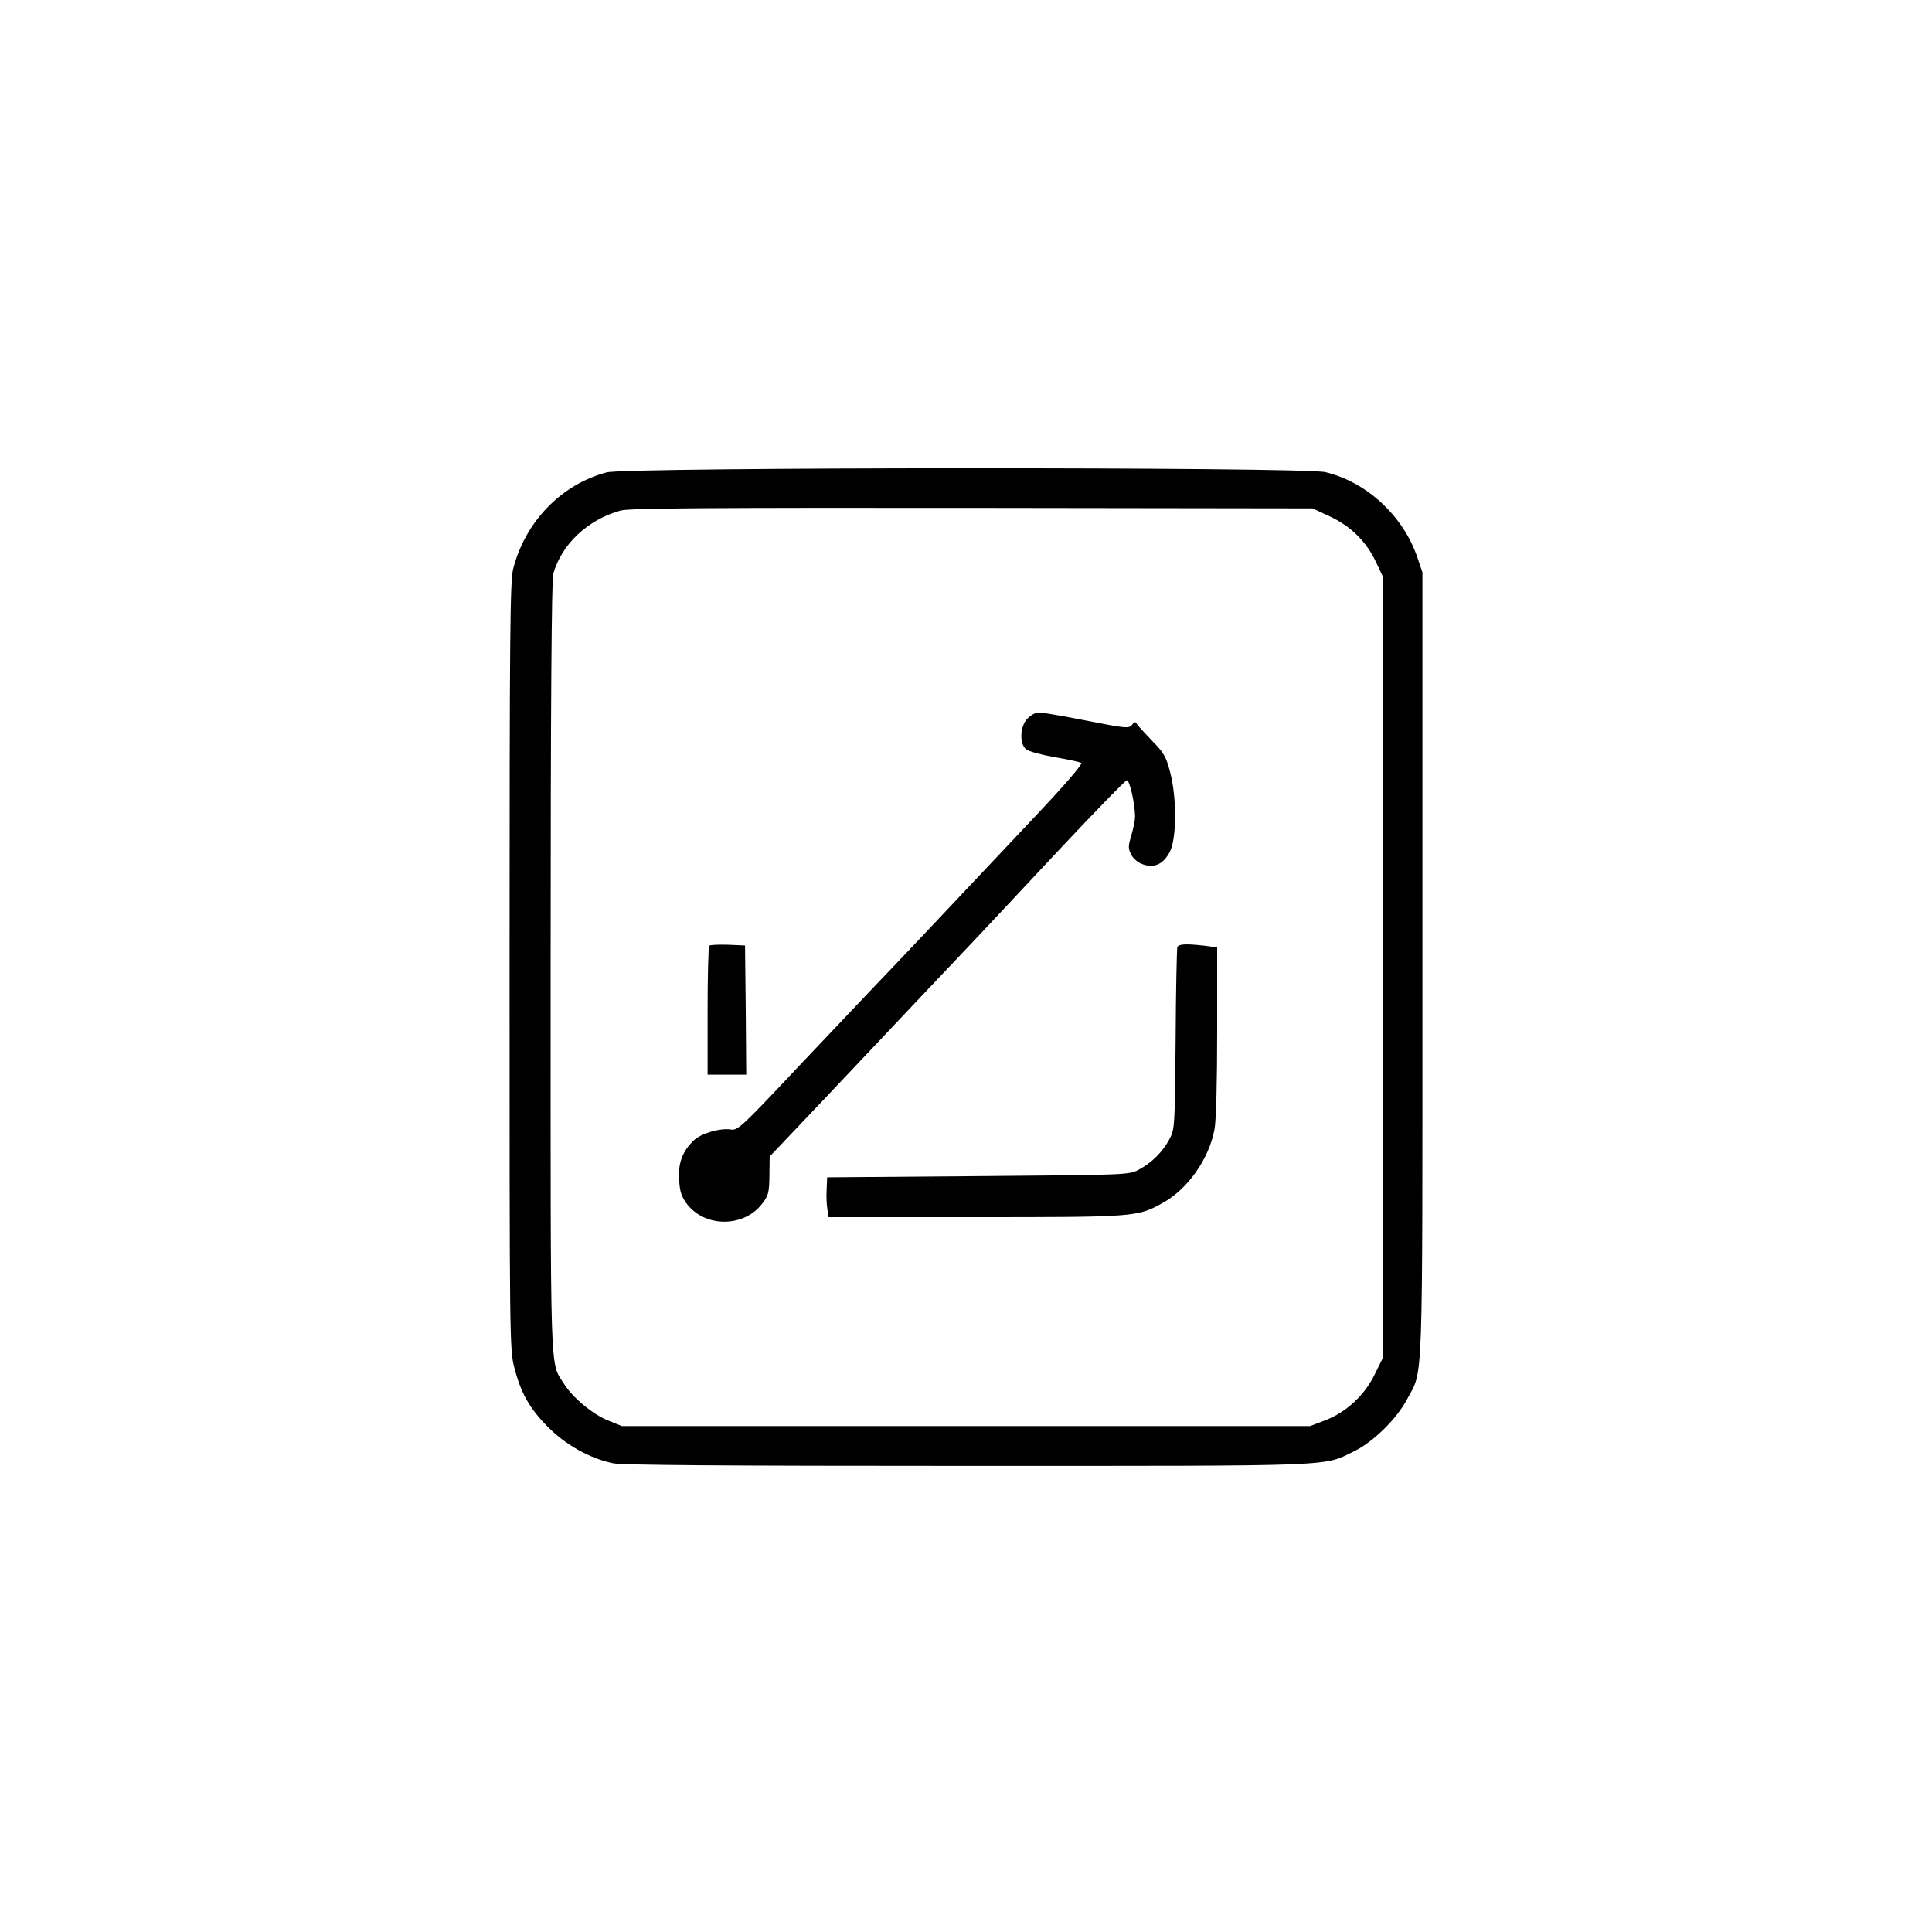
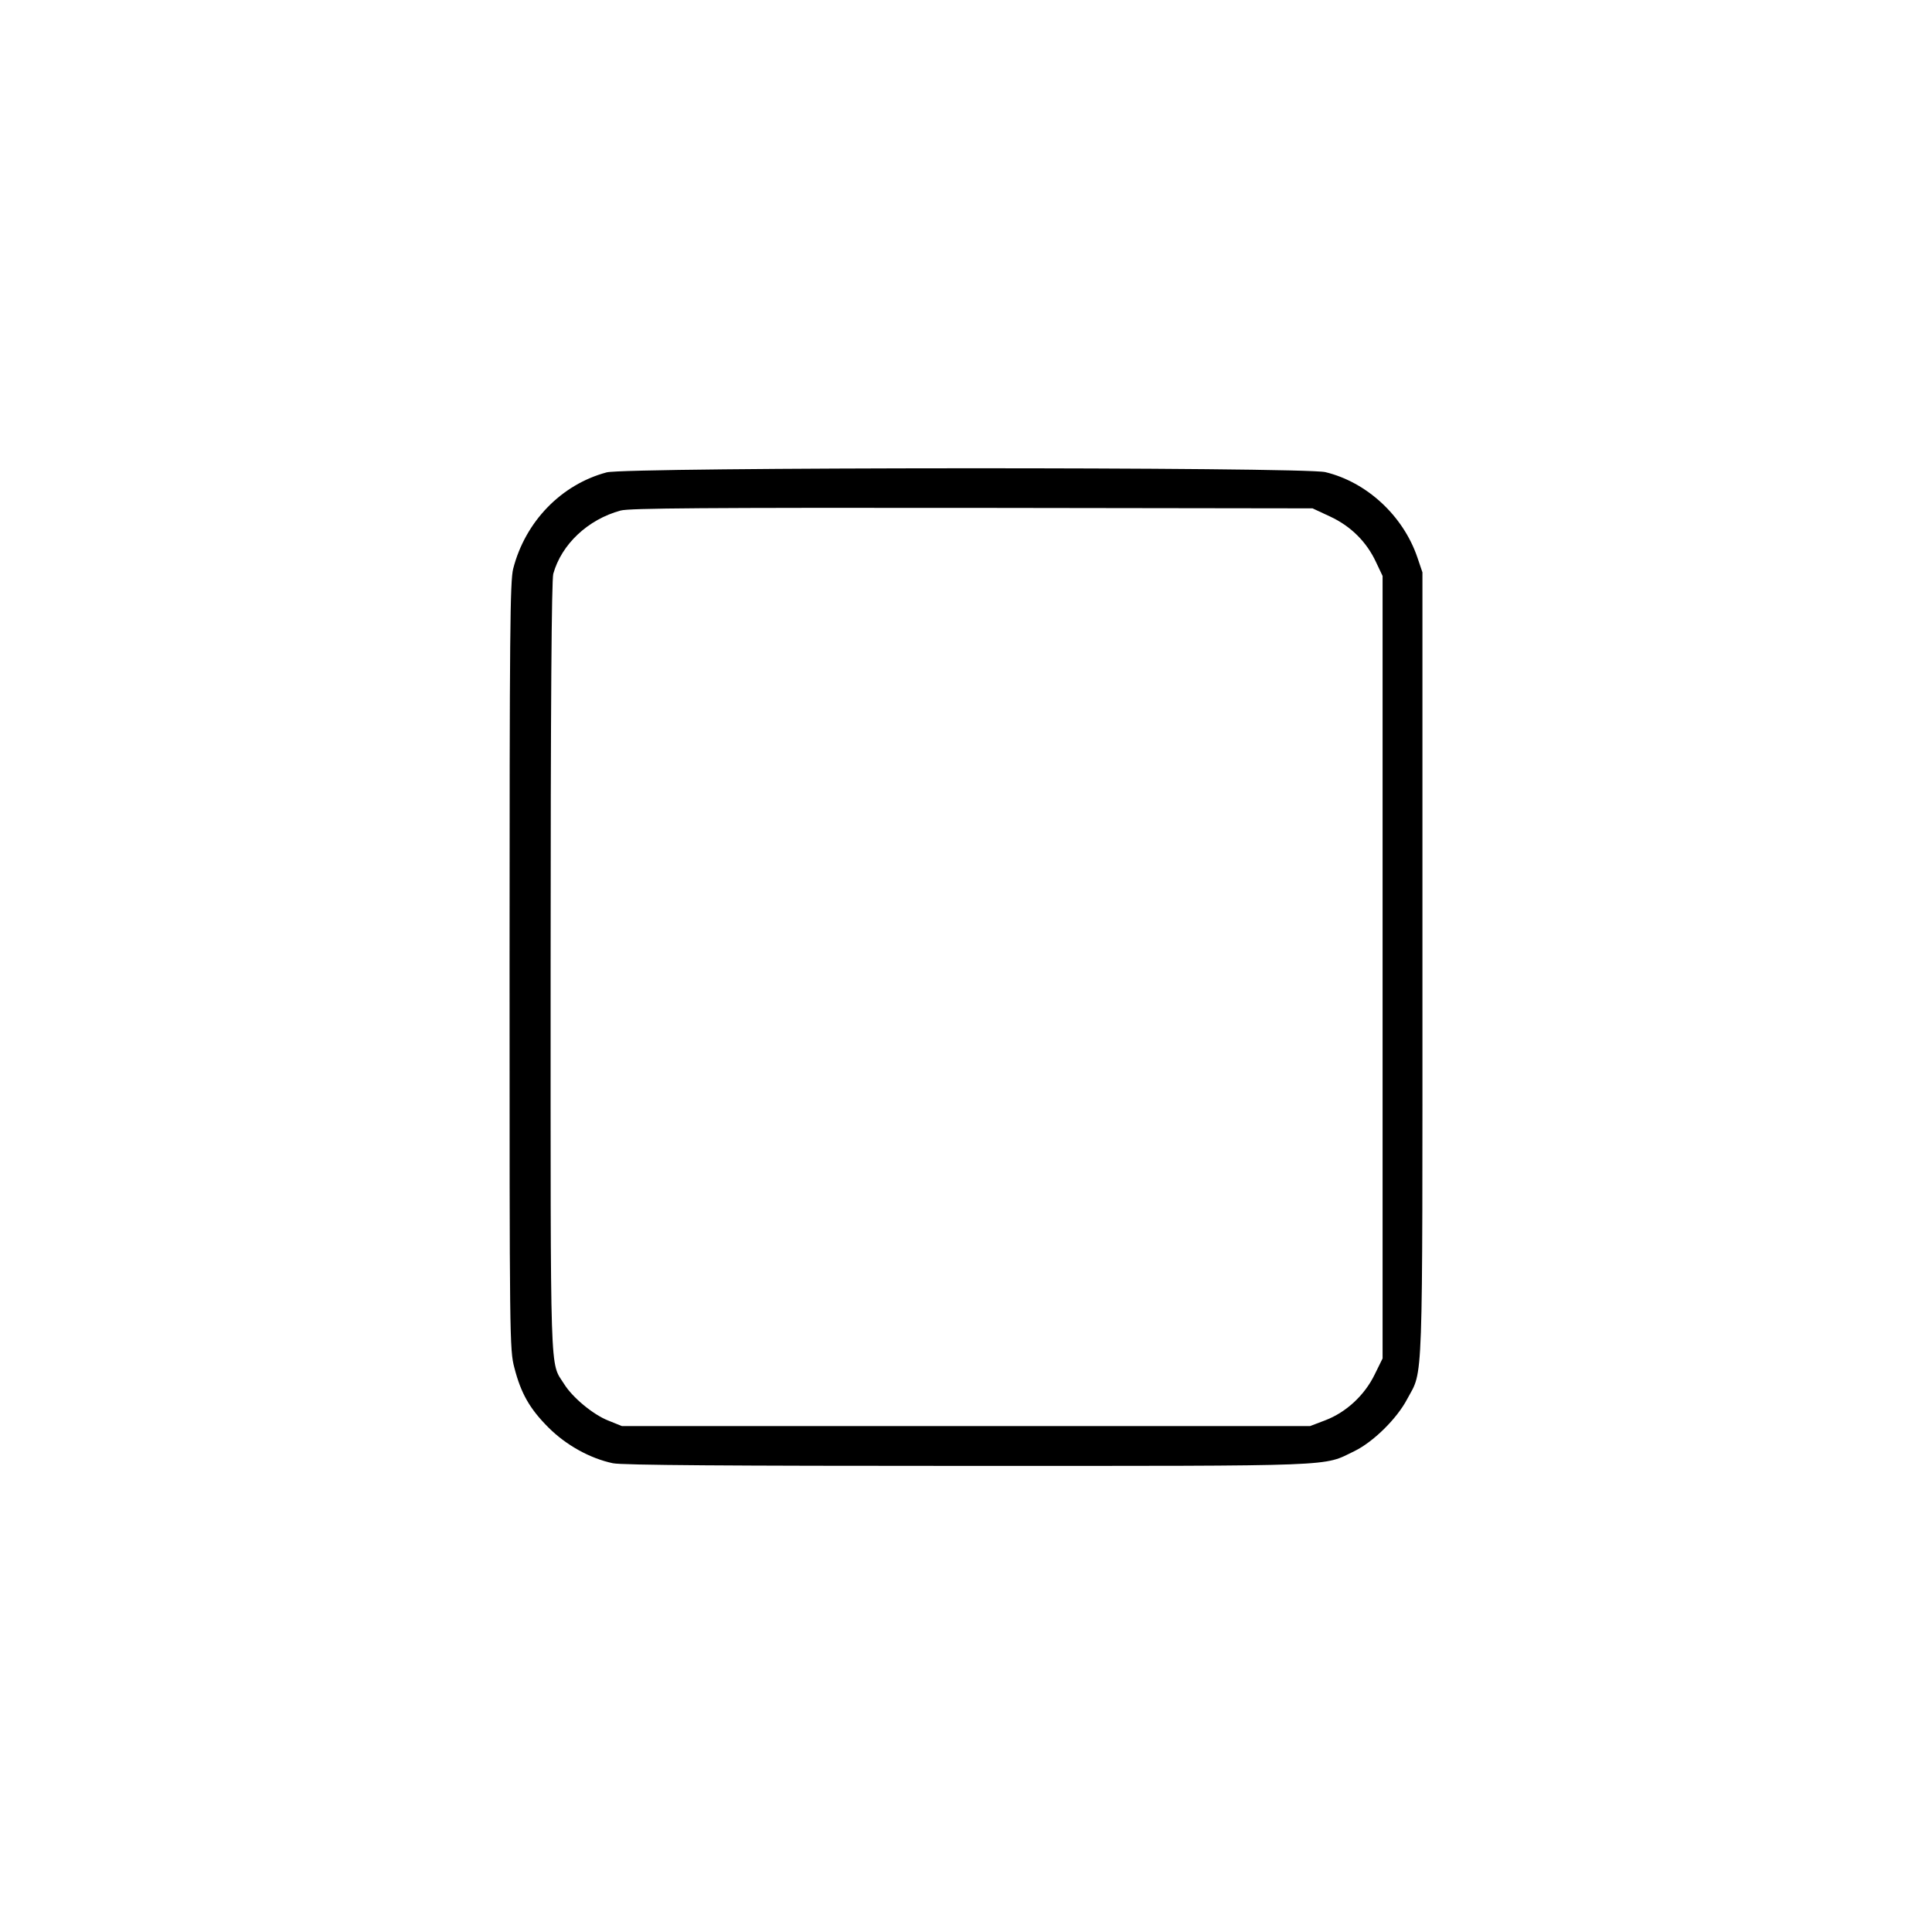
<svg xmlns="http://www.w3.org/2000/svg" version="1.0" width="800" height="800" viewBox="0 0 800 800" preserveAspectRatio="xMidYMid meet">
  <g transform="translate(0,800) scale(0.1,-0.1)" fill="#000000" stroke="none">
    <path d="M2512 6044 c-188 -50 -337 -204 -387 -399 -13 -52 -15 -258 -15 -1646 0 -1547 0 -1588 20 -1663 27 -105 63 -169 141 -247 73 -73 172 -128 267 -148 37 -8 481 -11 1470 -11 1558 0 1467 -3 1600 61 78 38 176 134 219 216 67 125 63 11 63 1800 l0 1623 -21 62 c-59 173 -210 312 -381 353 -93 22 -2895 21 -2976 -1z m2996 -183 c86 -40 151 -105 190 -189 l27 -57 0 -1620 0 -1620 -33 -67 c-42 -86 -118 -156 -204 -189 l-63 -24 -1425 0 -1425 0 -57 23 c-63 25 -148 96 -182 151 -60 95 -56 -15 -56 1726 0 1094 4 1602 11 1629 34 122 143 225 279 262 35 10 363 12 1455 11 l1410 -2 73 -34z" />
-     <path d="M4255 5025 c-31 -30 -35 -103 -7 -127 9 -9 62 -23 117 -33 55 -9 105 -20 112 -24 8 -4 -69 -93 -209 -241 -405 -430 -560 -594 -643 -680 -44 -47 -191 -201 -325 -343 -230 -245 -246 -259 -274 -254 -44 7 -122 -16 -152 -44 -47 -44 -67 -95 -62 -164 3 -50 10 -70 32 -100 76 -99 237 -98 312 1 26 33 29 46 30 116 l1 79 225 237 c123 130 307 325 408 432 102 107 206 218 232 245 26 28 172 183 325 347 153 163 283 297 289 297 12 1 34 -100 34 -151 0 -13 -7 -48 -15 -76 -14 -46 -14 -55 -1 -81 10 -18 29 -34 51 -41 47 -15 84 3 110 55 27 55 28 219 1 325 -17 66 -26 82 -73 130 -30 31 -58 62 -64 70 -8 13 -11 13 -22 -2 -12 -15 -26 -14 -188 18 -96 19 -184 34 -197 34 -13 0 -34 -11 -47 -25z" />
-     <path d="M2937 4084 c-4 -4 -7 -126 -7 -271 l0 -263 80 0 80 0 -2 268 -3 267 -70 3 c-39 1 -74 0 -78 -4z" />
-     <path d="M4875 4078 c-2 -7 -6 -179 -7 -383 -3 -360 -4 -371 -25 -411 -28 -53 -74 -99 -127 -127 -41 -22 -45 -22 -666 -27 l-625 -5 -2 -50 c-2 -27 0 -65 3 -82 l5 -33 607 0 c661 0 671 1 773 57 106 57 195 183 218 307 7 36 11 199 11 406 l0 347 -52 7 c-79 9 -108 7 -113 -6z" />
  </g>
</svg>